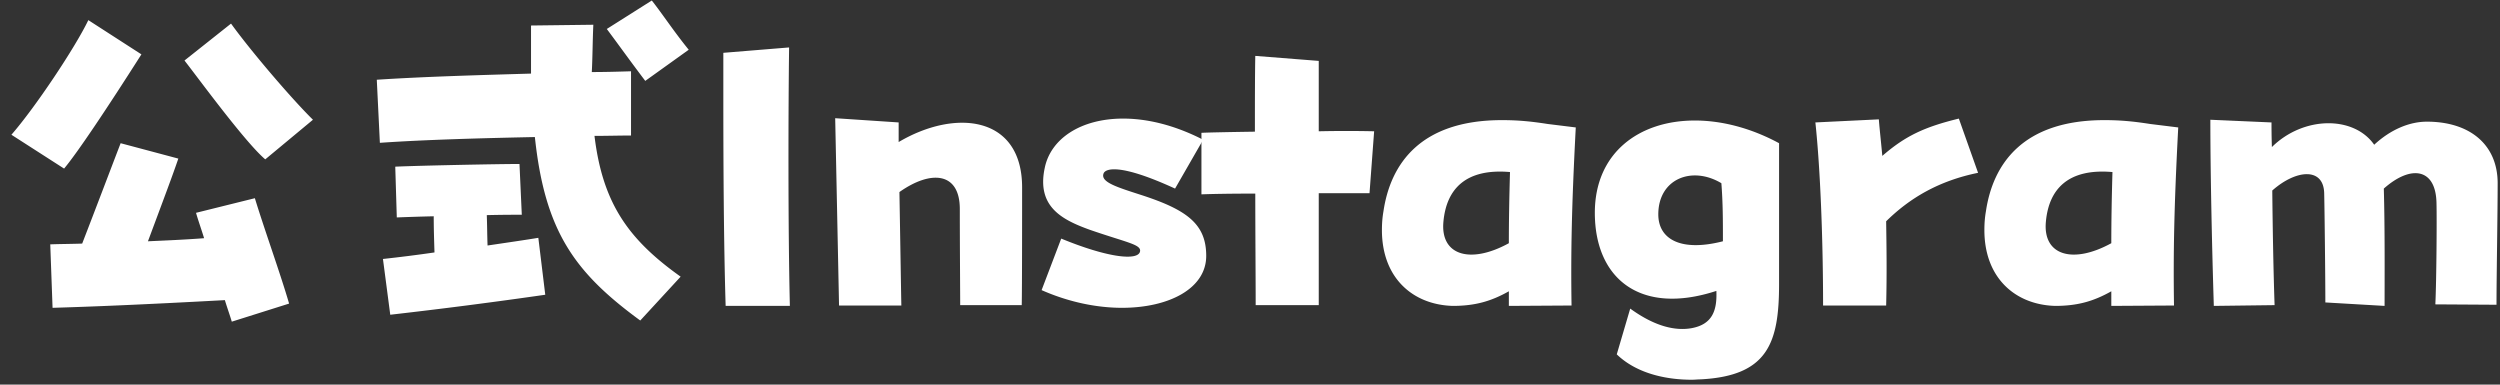
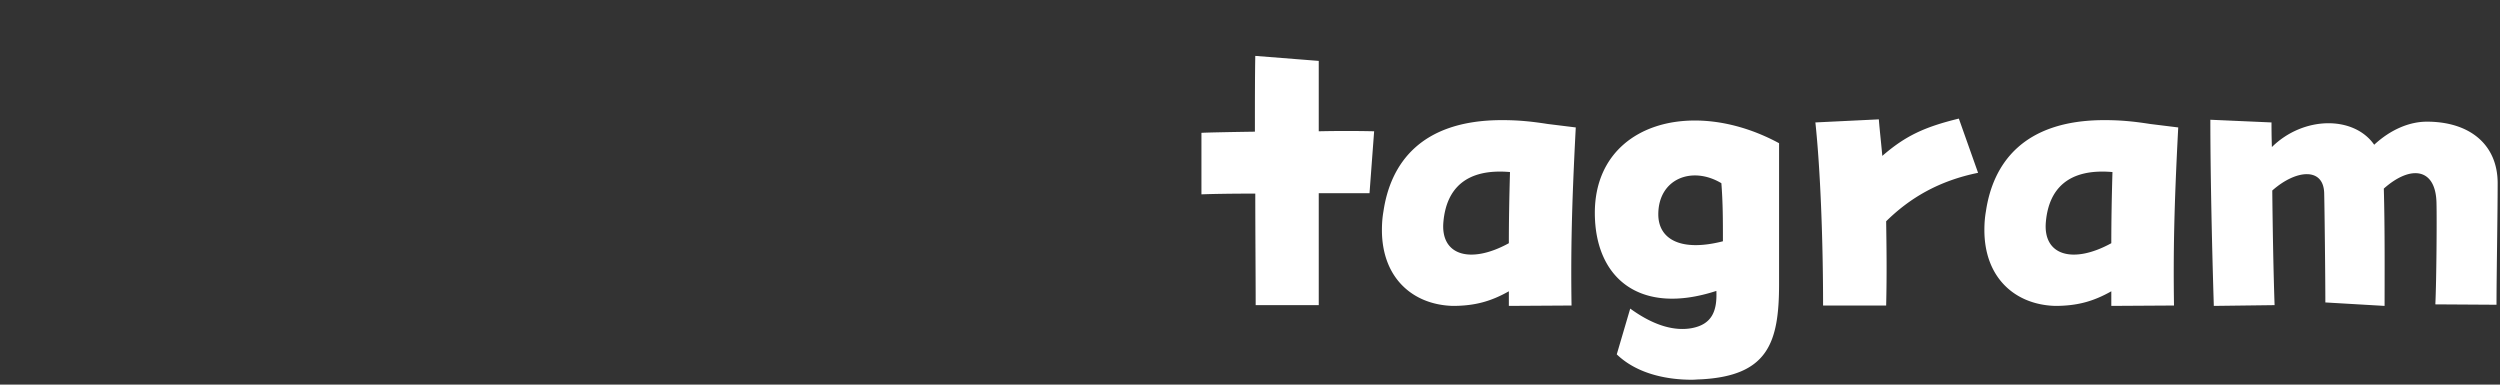
<svg xmlns="http://www.w3.org/2000/svg" width="78" height="12" fill="none">
  <rect width="100%" height="100%" fill="#333333" stroke="none" />
  <path d="M69.071 9.544c-.06-1.932-.108-4.188-.108-5.808l1.908.084c0 .144 0 .408.012.768.984-.972 2.556-.984 3.192-.072.504-.468 1.092-.72 1.644-.72 1.344 0 2.208.72 2.208 1.92 0 .96-.036 2.904-.036 3.792l-1.908-.012c.036-.768.048-2.676.036-3.144-.012-1.104-.792-1.224-1.644-.468.036 1.236.024 2.94.024 3.66l-1.848-.108c0-.768-.024-2.904-.036-3.396-.012-.828-.876-.756-1.62-.096.012 1.164.036 2.544.072 3.576l-1.896.024zm-4.951 0c-1.247-.036-2.207-.876-2.207-2.364 0-.192.012-.384.048-.588.216-1.464 1.14-2.844 3.696-2.844.492 0 .888.036 1.428.12l.876.108c-.132 2.52-.156 3.936-.132 5.556l-1.956.012v-.456c-.552.312-1.056.456-1.752.456zm-.287-2.64c-.108 1.068.84 1.344 2.04.684 0-.66.012-1.38.036-2.22-1.38-.12-1.98.528-2.076 1.536zM56.88 9.532c0-2.016-.084-4.248-.24-5.712l1.98-.096c.024.324.072.732.108 1.14.72-.624 1.308-.9 2.388-1.164l.6 1.692c-1.236.252-2.136.792-2.868 1.512.012.816.024 1.644 0 2.628H56.88zm-3.821 2.304c-.084 0-.18.012-.276.012-.684 0-1.668-.144-2.34-.792l.42-1.428c.792.576 1.428.696 1.908.612.672-.12.804-.576.78-1.164-2.388.78-3.792-.396-3.792-2.436 0-1.872 1.38-2.88 3.12-2.88.828 0 1.74.228 2.628.708V8.86c0 1.836-.348 2.868-2.448 2.976zm.696-4.308c0-.66 0-1.188-.048-1.812-.924-.552-1.968-.132-1.968.972 0 .78.708 1.176 2.016.84zm-8.431 2.016c-1.248-.036-2.208-.876-2.208-2.364 0-.192.012-.384.048-.588.216-1.464 1.14-2.844 3.696-2.844.492 0 .888.036 1.428.12l.876.108c-.132 2.52-.156 3.936-.132 5.556l-1.956.012v-.456c-.552.312-1.056.456-1.752.456zm-.288-2.64c-.108 1.068.84 1.344 2.04.684 0-.66.012-1.38.036-2.22-1.38-.12-1.98.528-2.076 1.536zM39.177 9.52c0-.948-.012-2.208-.012-3.48-.756 0-1.404.012-1.68.024v-1.92c.24-.012.888-.024 1.668-.036 0-.888 0-1.716.012-2.364l1.98.156v2.196a39.194 39.194 0 011.728 0l-.144 1.932h-1.584V9.52h-1.968z" fill="#fff" />
-   <path d="M32.498 9.052l.612-1.608c1.488.612 2.412.696 2.46.396.036-.216-.432-.276-1.572-.672-.864-.312-1.656-.72-1.404-1.92.18-.912 1.116-1.548 2.448-1.548.732 0 1.584.192 2.496.66l-.876 1.524c-1.776-.816-2.184-.612-2.232-.468-.096.264.408.42 1.152.66 1.452.468 2.052.912 2.052 1.908 0 1.02-1.164 1.62-2.628 1.62-.792 0-1.668-.18-2.508-.552zm-6.32.48l-.12-5.844 1.98.132v.612c1.764-1.044 3.852-.828 3.852 1.416 0 .432 0 3.216-.012 3.672h-1.92c0-.42-.012-1.896-.012-3 0-1.152-.9-1.224-1.884-.528.024 1.356.048 2.94.06 3.54h-1.944zm-3.538.012c-.06-1.944-.072-4.488-.072-6.444V1.648l2.052-.168c-.024 1.812-.036 5.604.024 8.064H22.64zm-2.508-7.02c-.588-.78-.708-.96-1.2-1.62l1.404-.888c.324.408.684.96 1.152 1.536l-1.356.972zM19.976 10C17.924 8.5 17 7.216 16.688 4.276c-1.716.036-3.456.084-4.836.18l-.096-1.968c1.464-.096 3.168-.144 4.812-.192v-1.5l1.944-.024c-.024.528-.024 1.056-.048 1.476.42 0 .828-.012 1.224-.024v2.004c-.36 0-.744.012-1.14.012.252 2.076 1.032 3.216 2.688 4.392L19.976 10zm-7.8-.18l-.228-1.74a45.64 45.64 0 001.608-.204c-.012-.384-.024-.756-.024-1.128a68.27 68.27 0 00-1.152.036L12.332 5.2c.804-.036 3.264-.084 3.876-.084L16.28 6.7c-.192 0-.6 0-1.092.012.012.324.012.636.024.948.648-.096 1.224-.18 1.584-.24l.216 1.776a166.49 166.49 0 01-4.836.624zM2 5.26L.356 4.204C1.1 3.352 2.348 1.48 2.756.628l1.656 1.068C3.32 3.412 2.42 4.756 2 5.26zm6.276-.288c-.624-.528-2.088-2.532-2.52-3.084L7.208.736c.624.864 1.896 2.352 2.556 3L8.276 4.972zm-1.044 5.064c-.06-.204-.144-.432-.216-.672-2.652.144-4.164.204-5.376.24l-.072-1.98c.312-.012.648-.012.996-.024.432-1.116.9-2.352 1.2-3.132l1.8.48c-.18.528-.42 1.164-.948 2.58.528-.024 1.128-.048 1.752-.096-.084-.276-.18-.54-.252-.792l1.836-.456c.3.984.792 2.34 1.068 3.288l-1.788.564z" fill="#fff" />
</svg>